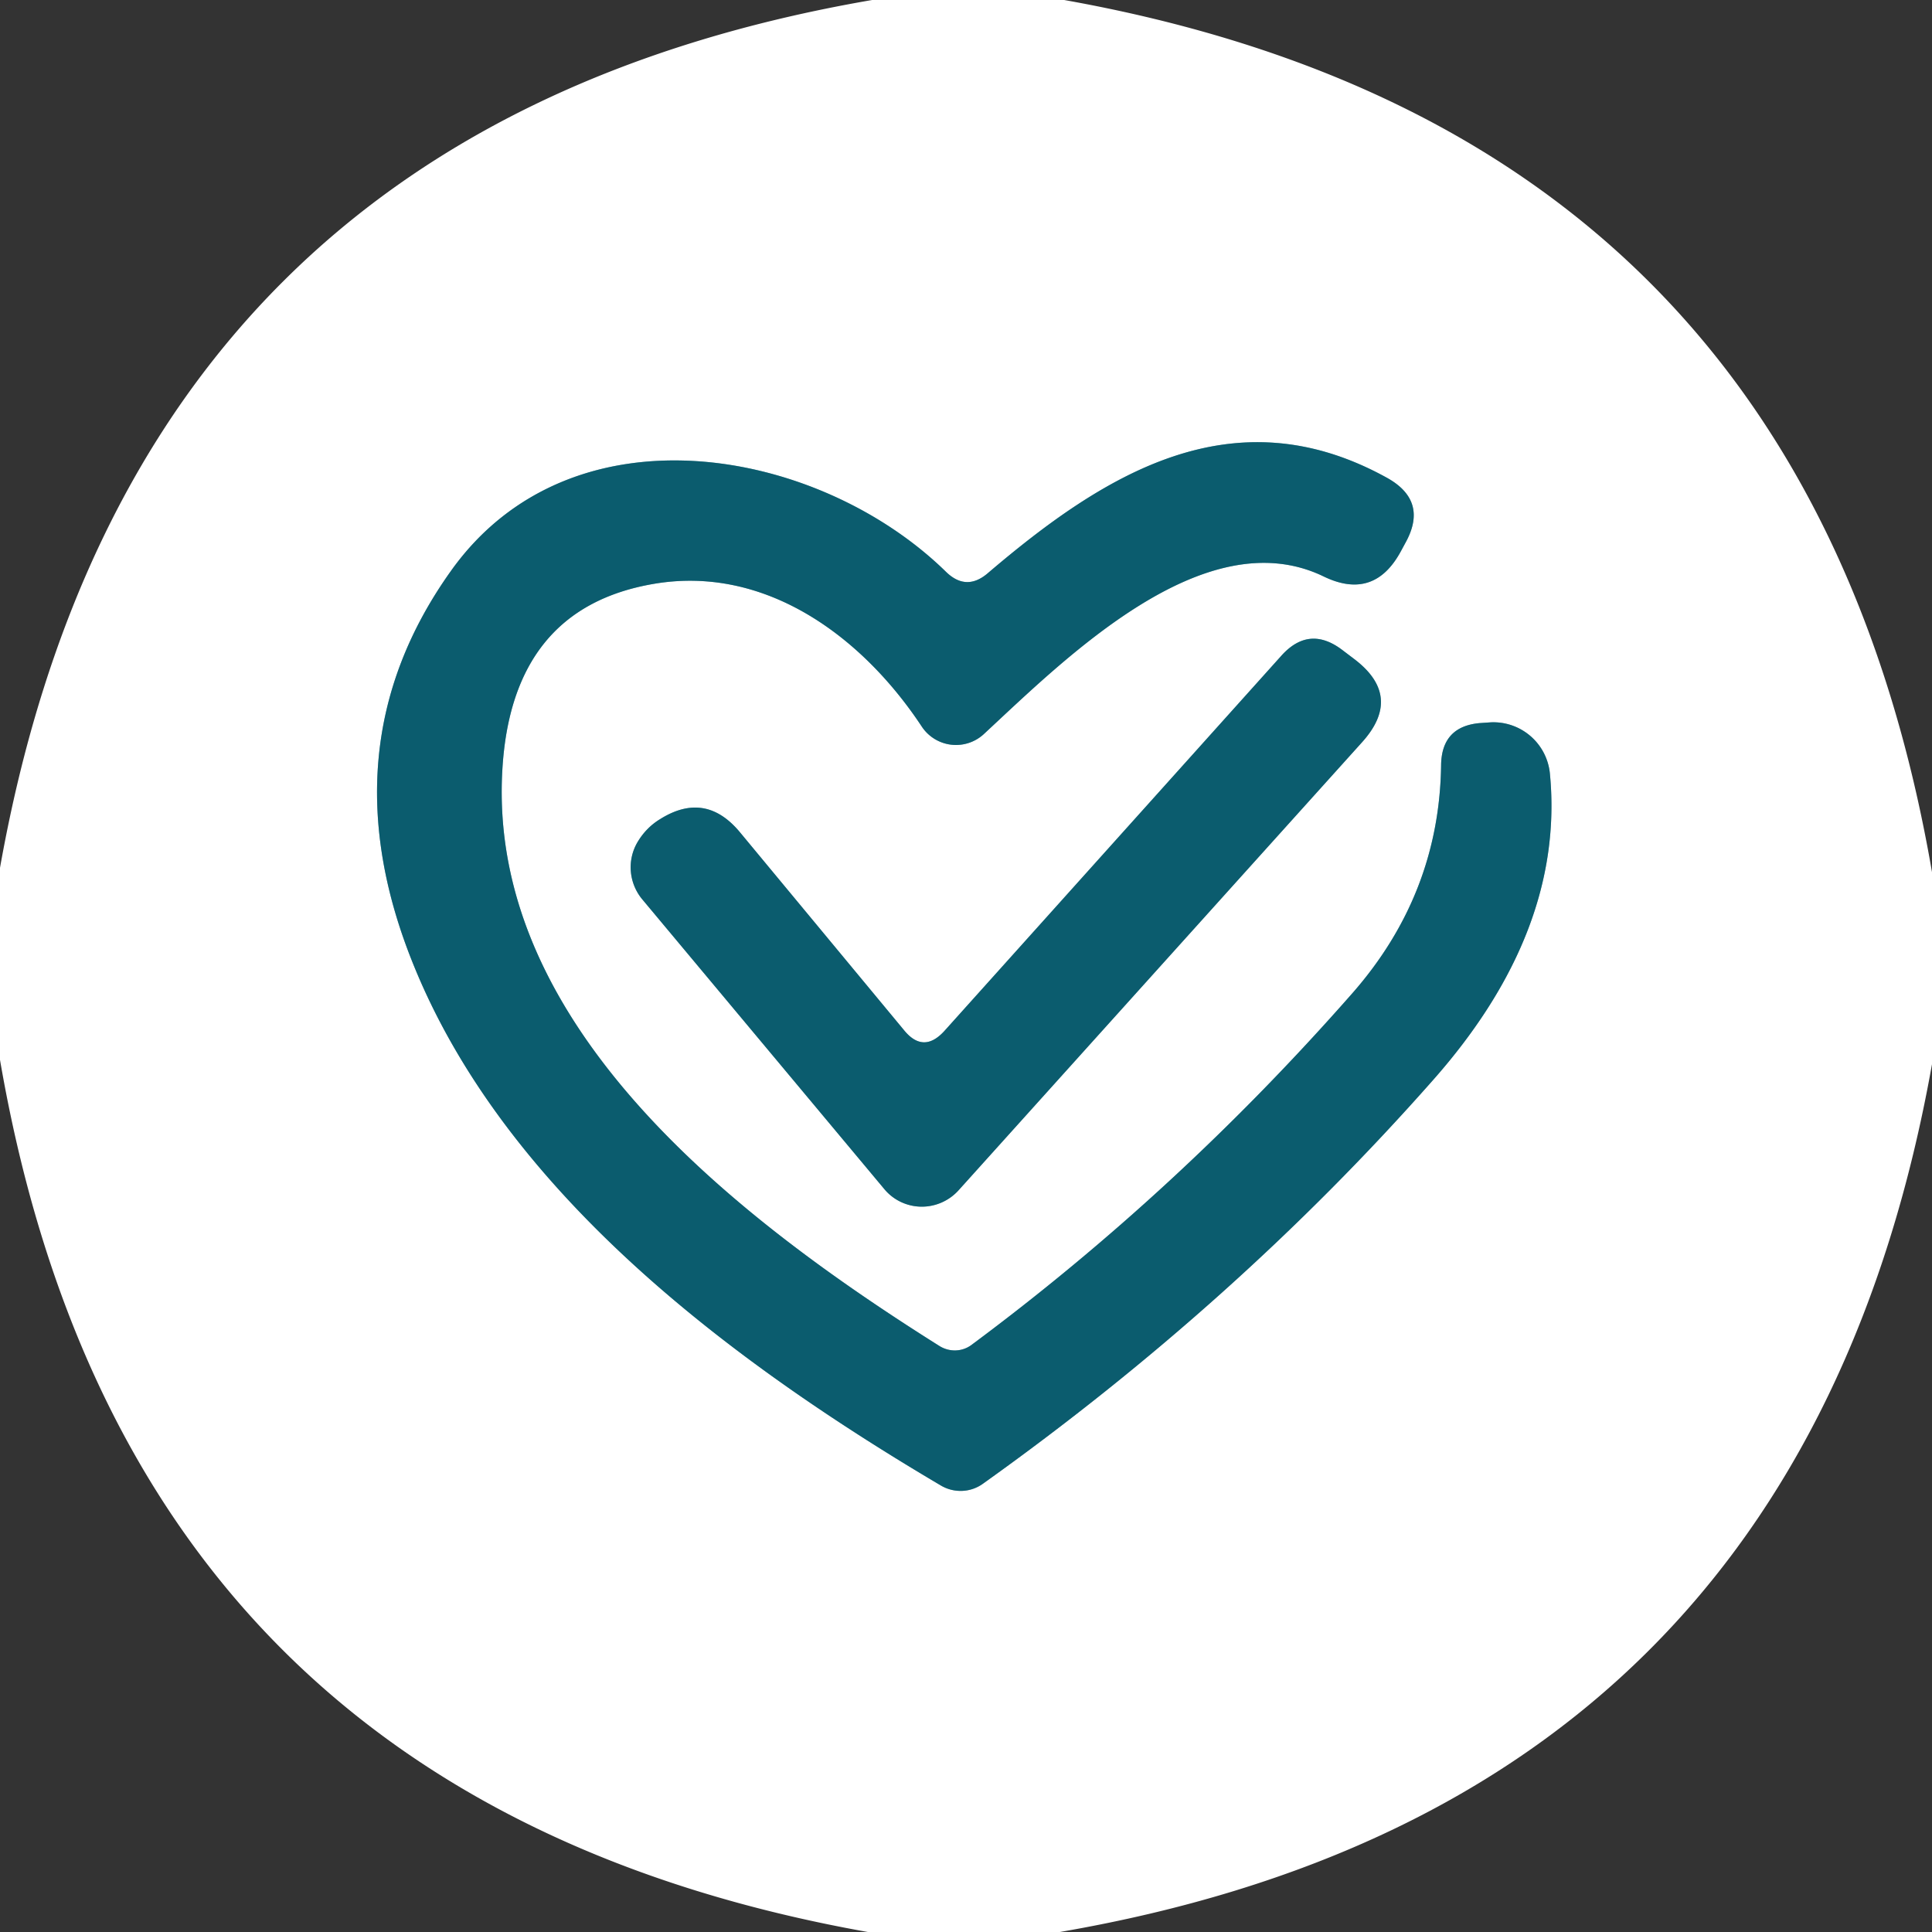
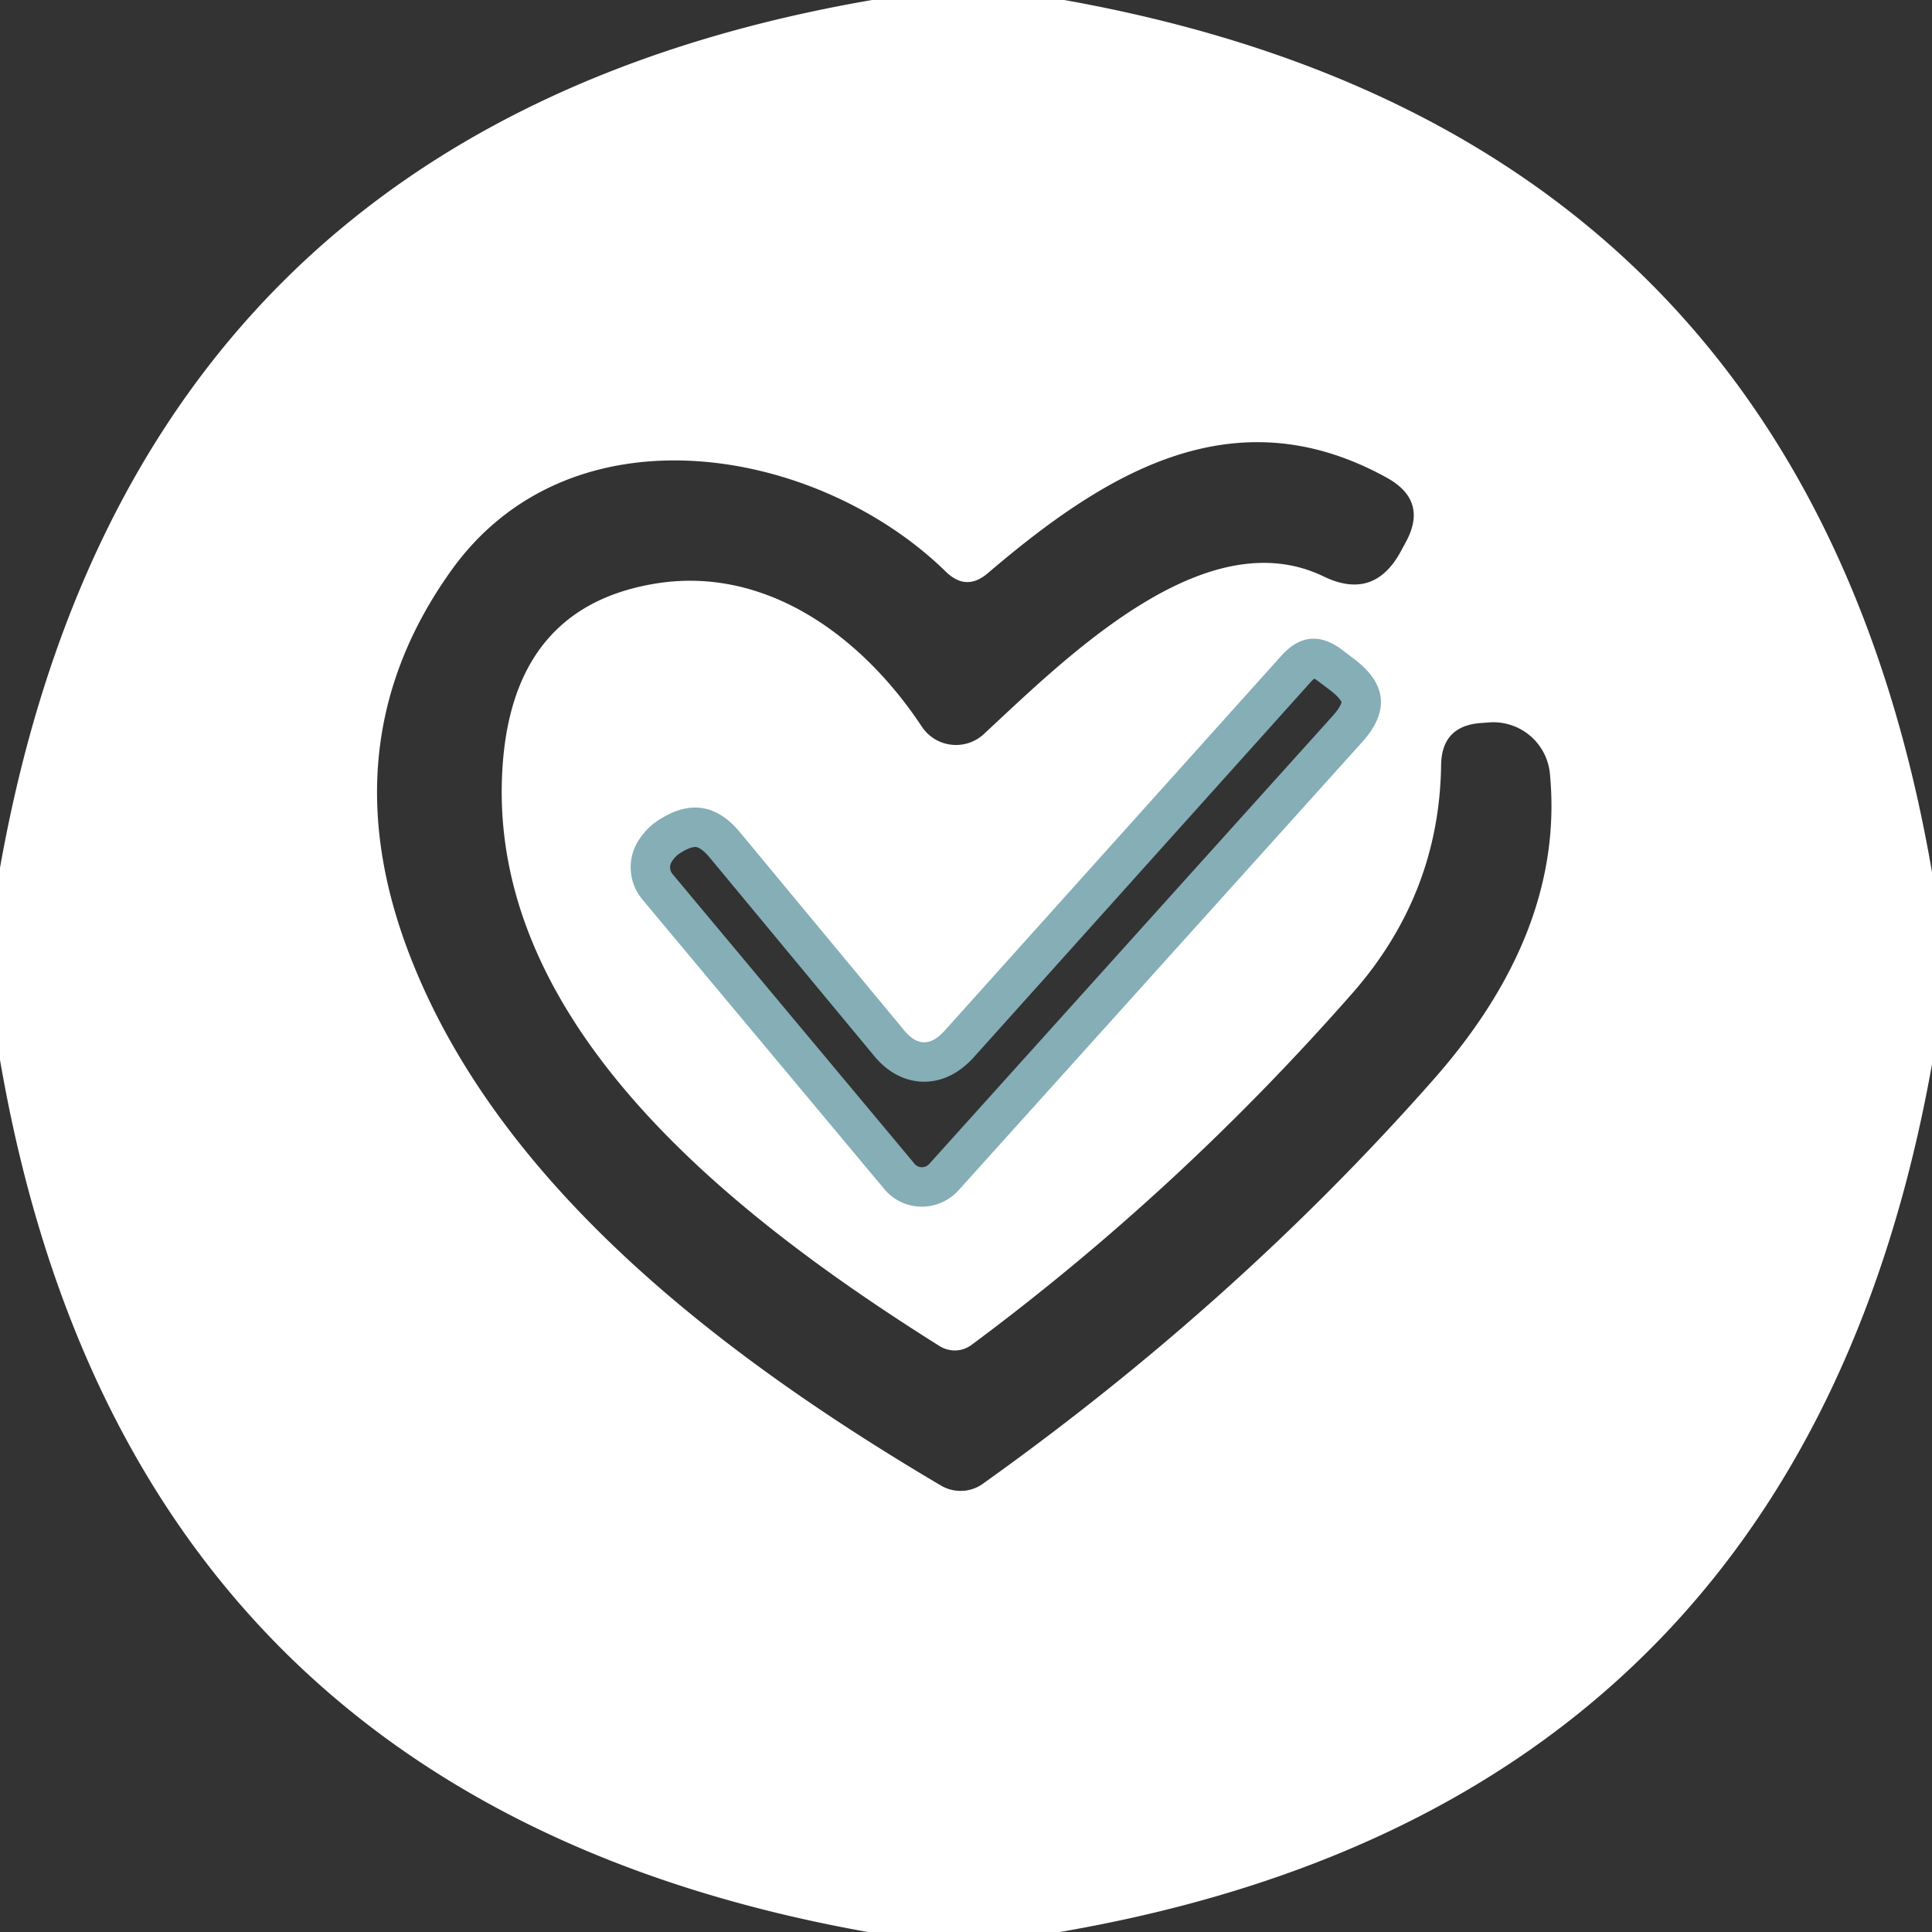
<svg xmlns="http://www.w3.org/2000/svg" viewBox="0 0 49 49">
  <rect x="0" y="0" width="49" height="49" fill="#333333" stroke="none" />
  <g stroke-width="2" fill="none" stroke="#85aeb7">
-     <path vector-effect="non-scaling-stroke" d="M24 14.51c-3.23-3.17-9.51-4.33-12.57-.02q-3.19 4.48-.93 10.01c2.35 5.77 8.05 10.04 13.37 13.18a.98.97 42 0 0 1.06-.05q6.42-4.58 11.4-10.22 3.36-3.79 2.98-7.78a1.44 1.44 0 0 0-1.5-1.31l-.29.02q-.95.09-.97 1.05-.04 3.28-2.25 5.8-4.42 5.03-9.66 8.92a.73.71 42.4 0 1-.81.03c-5.12-3.22-11.46-8.09-11.09-14.6q.23-4.11 3.83-4.73c2.83-.49 5.29 1.32 6.81 3.62a1.04 1.04 0 0 0 1.57.19c2.07-1.92 5.6-5.46 8.62-4q1.28.62 1.96-.64l.13-.24q.56-1.04-.48-1.62c-3.92-2.17-7.21-.07-10.13 2.42q-.54.46-1.05-.03" />
    <path vector-effect="non-scaling-stroke" d="m22.93 26.13-4.17-5.03q-.87-1.04-2.01-.33-.35.21-.57.57a1.27 1.26 41 0 0 .11 1.47l6.14 7.35a1.25 1.24-44 0 0 1.88.03l10.23-11.36q1.06-1.17-.2-2.12l-.29-.22q-.85-.65-1.56.15l-8.54 9.51q-.53.58-1.02-.02" />
  </g>
  <path fill="#fff" d="M22.12 0h4.87Q45.77 3.35 49 22.12v4.87Q45.65 45.77 26.88 49h-4.87Q3.23 45.65 0 26.88v-4.87Q3.34 3.23 22.12 0ZM24 14.51c-3.23-3.17-9.51-4.33-12.57-.02q-3.19 4.48-.93 10.01c2.35 5.77 8.05 10.04 13.37 13.18a.98.97 42 0 0 1.06-.05q6.42-4.58 11.4-10.22 3.36-3.79 2.98-7.78a1.44 1.44 0 0 0-1.5-1.31l-.29.02q-.95.09-.97 1.05-.04 3.28-2.25 5.8-4.42 5.03-9.66 8.92a.73.71 42.4 0 1-.81.03c-5.12-3.22-11.46-8.09-11.09-14.6q.23-4.11 3.83-4.73c2.83-.49 5.29 1.32 6.81 3.62a1.04 1.04 0 0 0 1.57.19c2.07-1.92 5.6-5.46 8.62-4q1.28.62 1.96-.64l.13-.24q.56-1.04-.48-1.62c-3.92-2.17-7.21-.07-10.13 2.42q-.54.46-1.05-.03Zm-1.07 11.62-4.17-5.03q-.87-1.04-2.01-.33-.35.21-.57.57a1.27 1.26 41 0 0 .11 1.47l6.14 7.35a1.25 1.24-44 0 0 1.88.03l10.23-11.36q1.06-1.17-.2-2.12l-.29-.22q-.85-.65-1.56.15l-8.54 9.51q-.53.58-1.02-.02Z" />
-   <path fill="#0b5c6e" d="M25.05 14.54c2.92-2.49 6.21-4.59 10.13-2.42q1.04.58.48 1.62l-.13.24q-.68 1.26-1.96.64c-3.02-1.46-6.55 2.08-8.62 4a1.04 1.04 0 0 1-1.57-.19c-1.52-2.3-3.98-4.11-6.81-3.62q-3.6.62-3.83 4.73c-.37 6.51 5.97 11.38 11.09 14.6a.73.71 42.4 0 0 .81-.03q5.24-3.89 9.66-8.92 2.21-2.52 2.25-5.8.02-.96.97-1.05l.29-.02a1.44 1.44 0 0 1 1.5 1.31q.38 3.99-2.98 7.78-4.98 5.64-11.4 10.22a.98.97 42 0 1-1.06.05c-5.32-3.14-11.02-7.41-13.37-13.18q-2.26-5.53.93-10.01c3.06-4.31 9.34-3.15 12.57.02q.51.49 1.05.03Z" />
-   <path fill="#0b5c6e" d="m23.95 26.15 8.54-9.51q.71-.8 1.56-.15l.29.22q1.26.95.2 2.12L24.31 30.19a1.25 1.24-44 0 1-1.88-.03l-6.14-7.35a1.27 1.26 41 0 1-.11-1.47q.22-.36.57-.57 1.14-.71 2.01.33l4.17 5.03q.49.6 1.02.02Z" />
</svg>